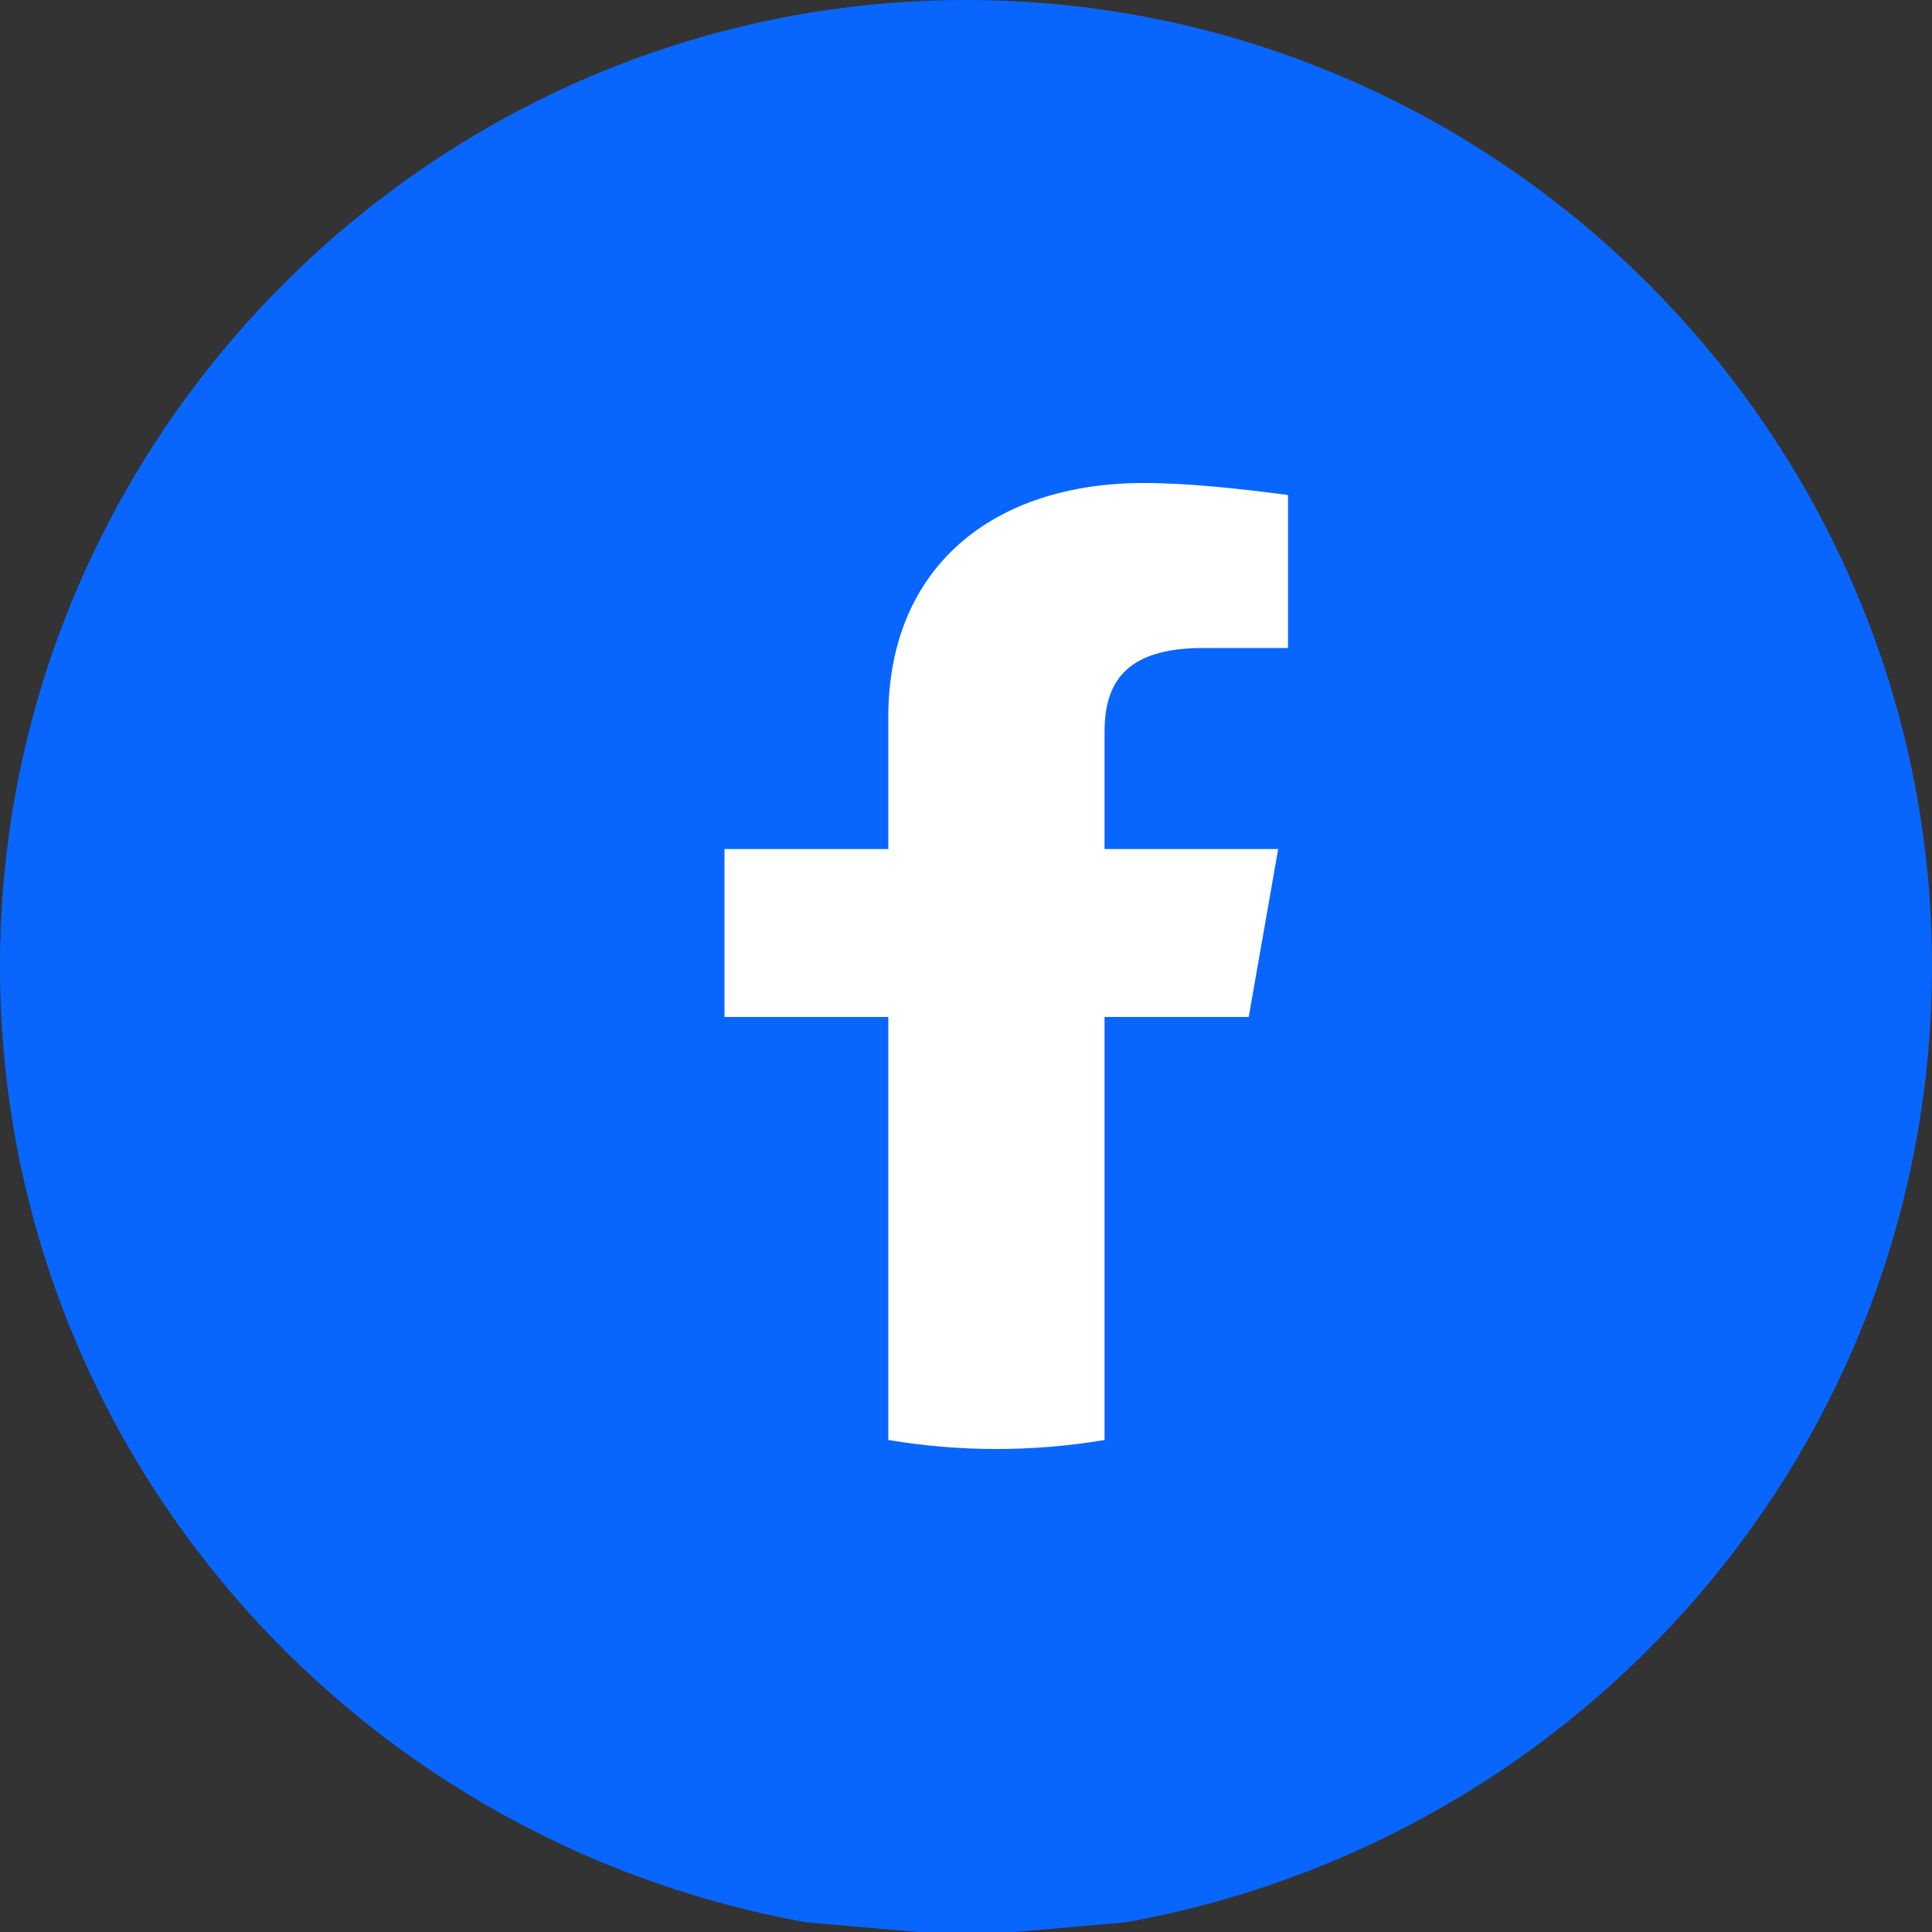
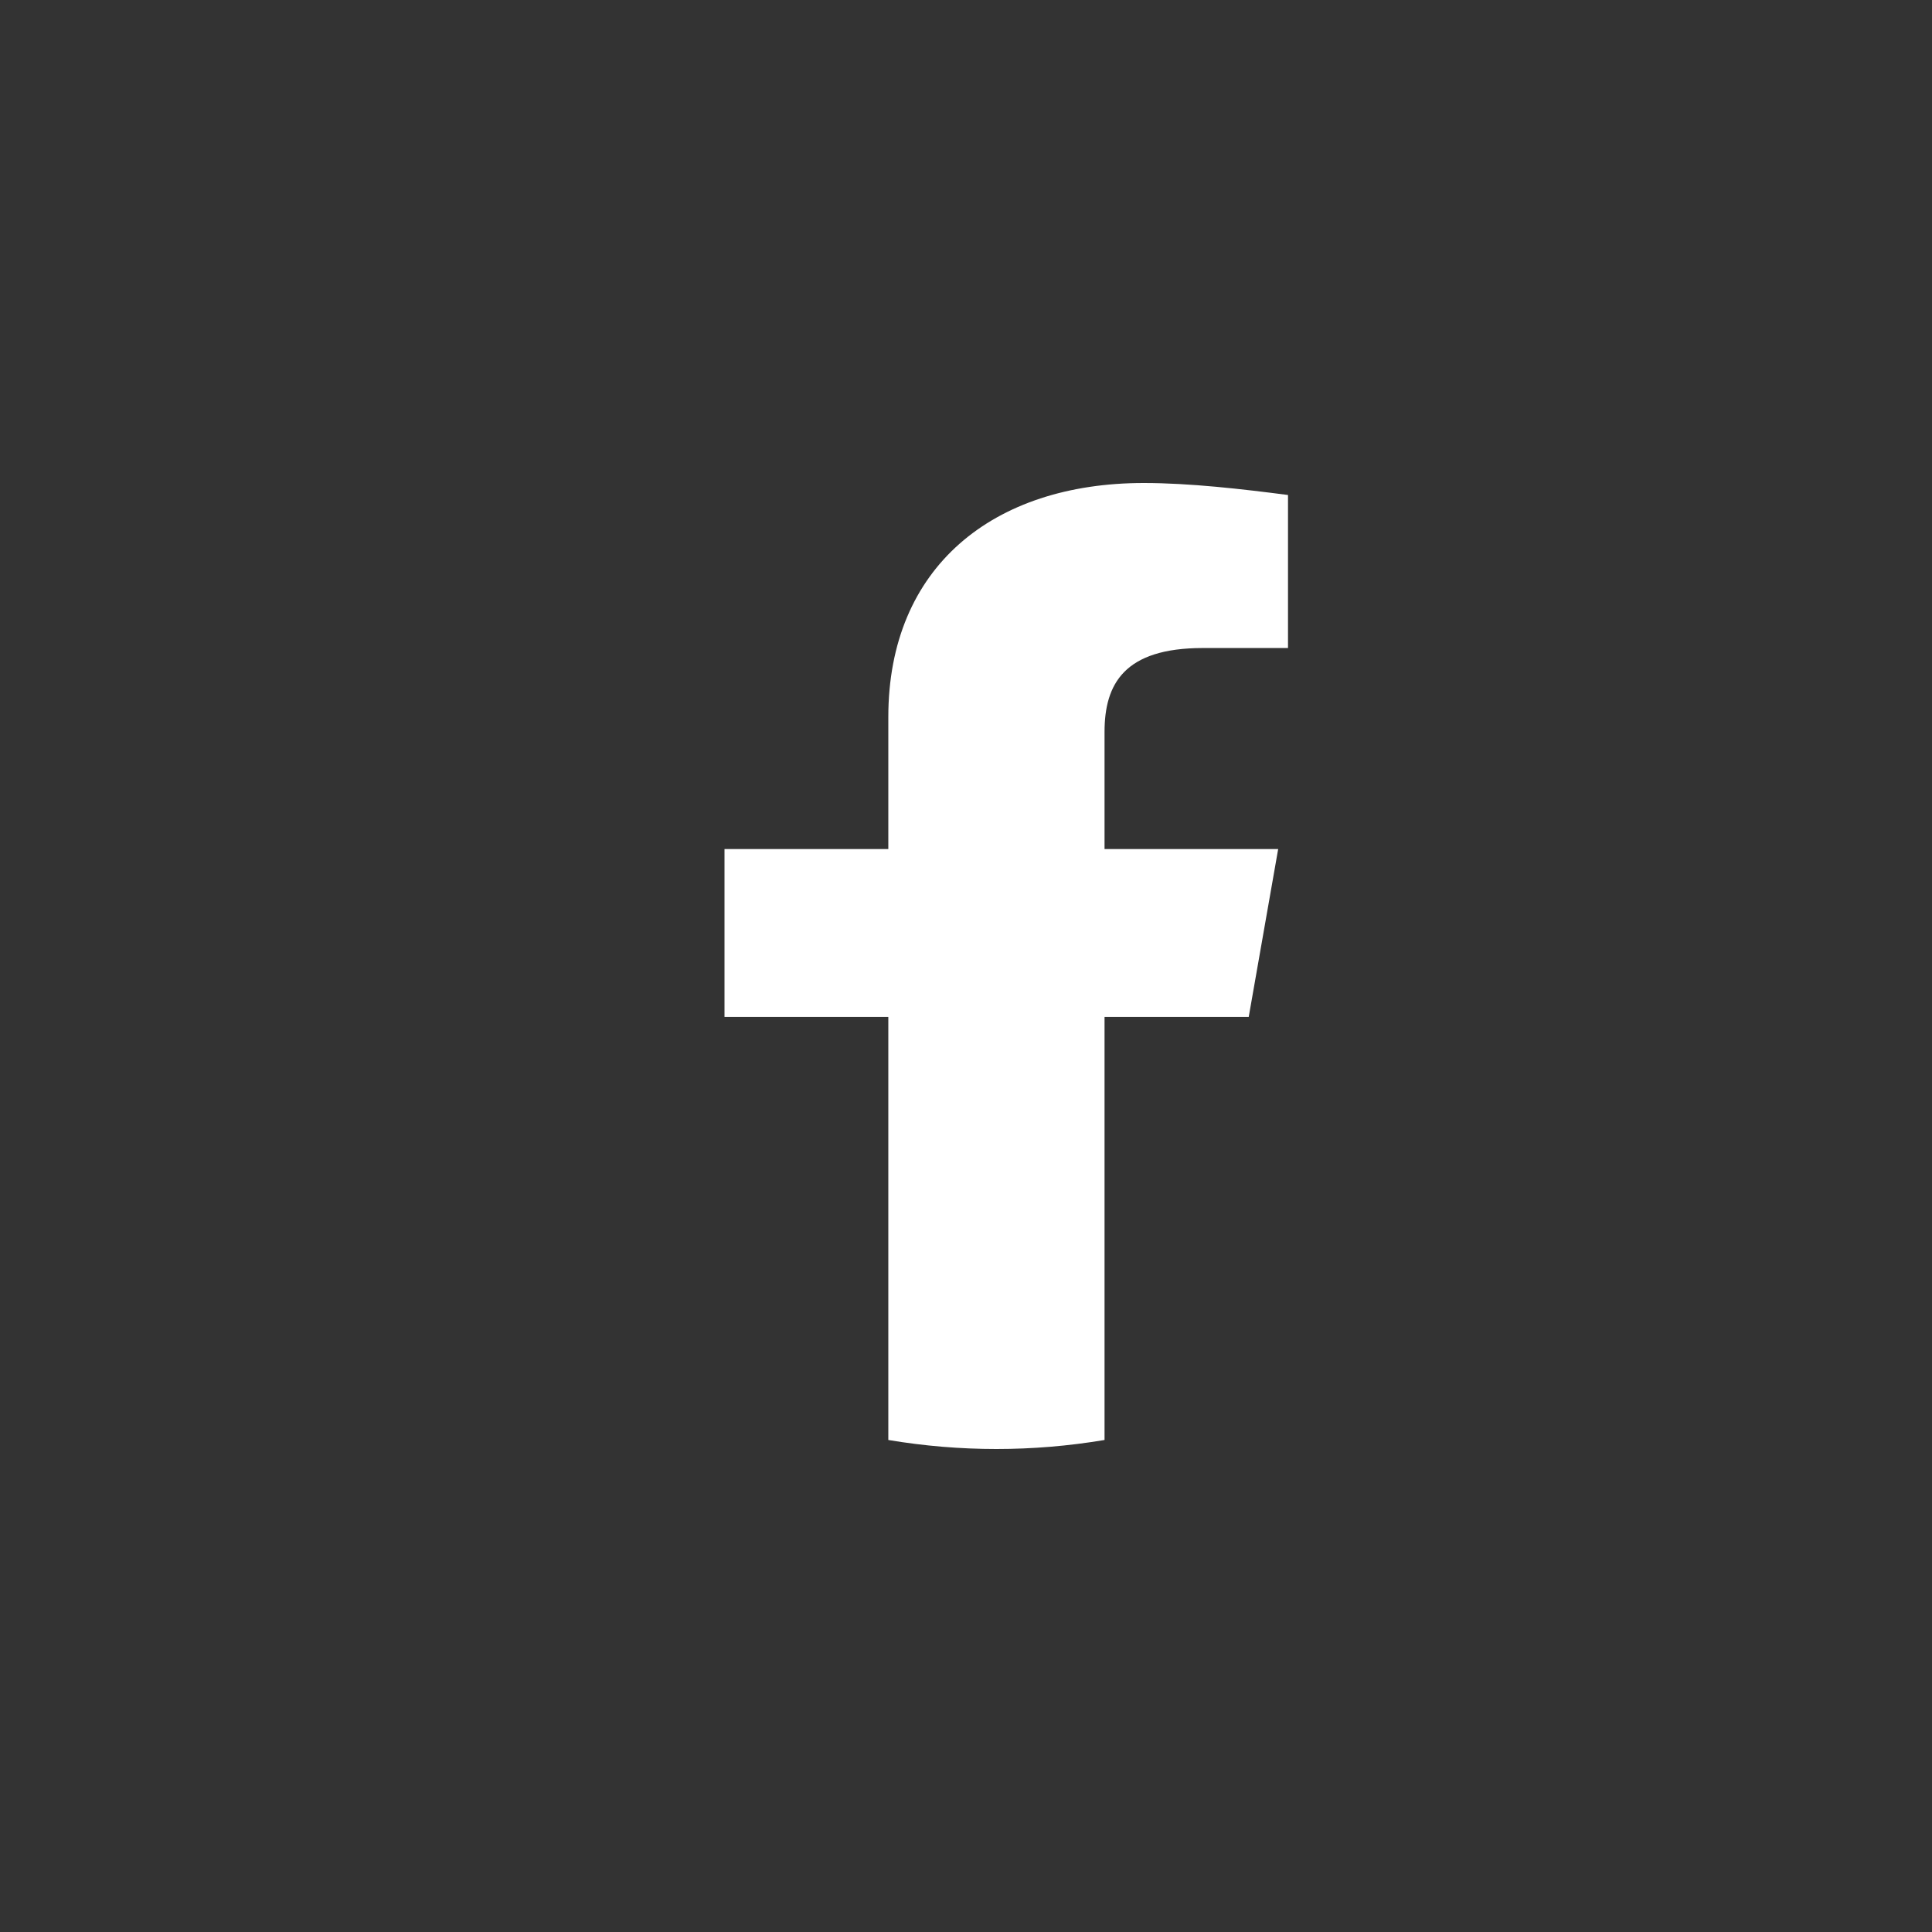
<svg xmlns="http://www.w3.org/2000/svg" width="24" height="24" viewBox="0 0 24 24" fill="none">
  <rect x="0" y="0" width="24" height="24" fill="#333333" stroke="none" />
-   <path d="M10.02 23.88C4.32 22.86 0 17.94 0 12C0 5.4 5.4 0 12 0C18.6 0 24 5.4 24 12C24 17.94 19.68 22.86 13.98 23.88L12.6 24H11.4L10.02 23.88Z" fill="#0866FF" />
  <path d="M15.512 12.633L15.878 10.547H13.721V9.093C13.721 8.497 13.965 8.05 14.942 8.05H16V6.149C15.43 6.075 14.779 6 14.209 6C12.337 6 11.035 7.043 11.035 8.907V10.547H9V12.633H11.035V17.888C11.483 17.963 11.93 18 12.378 18C12.826 18 13.273 17.963 13.721 17.888V12.633H15.512Z" fill="white" />
</svg>